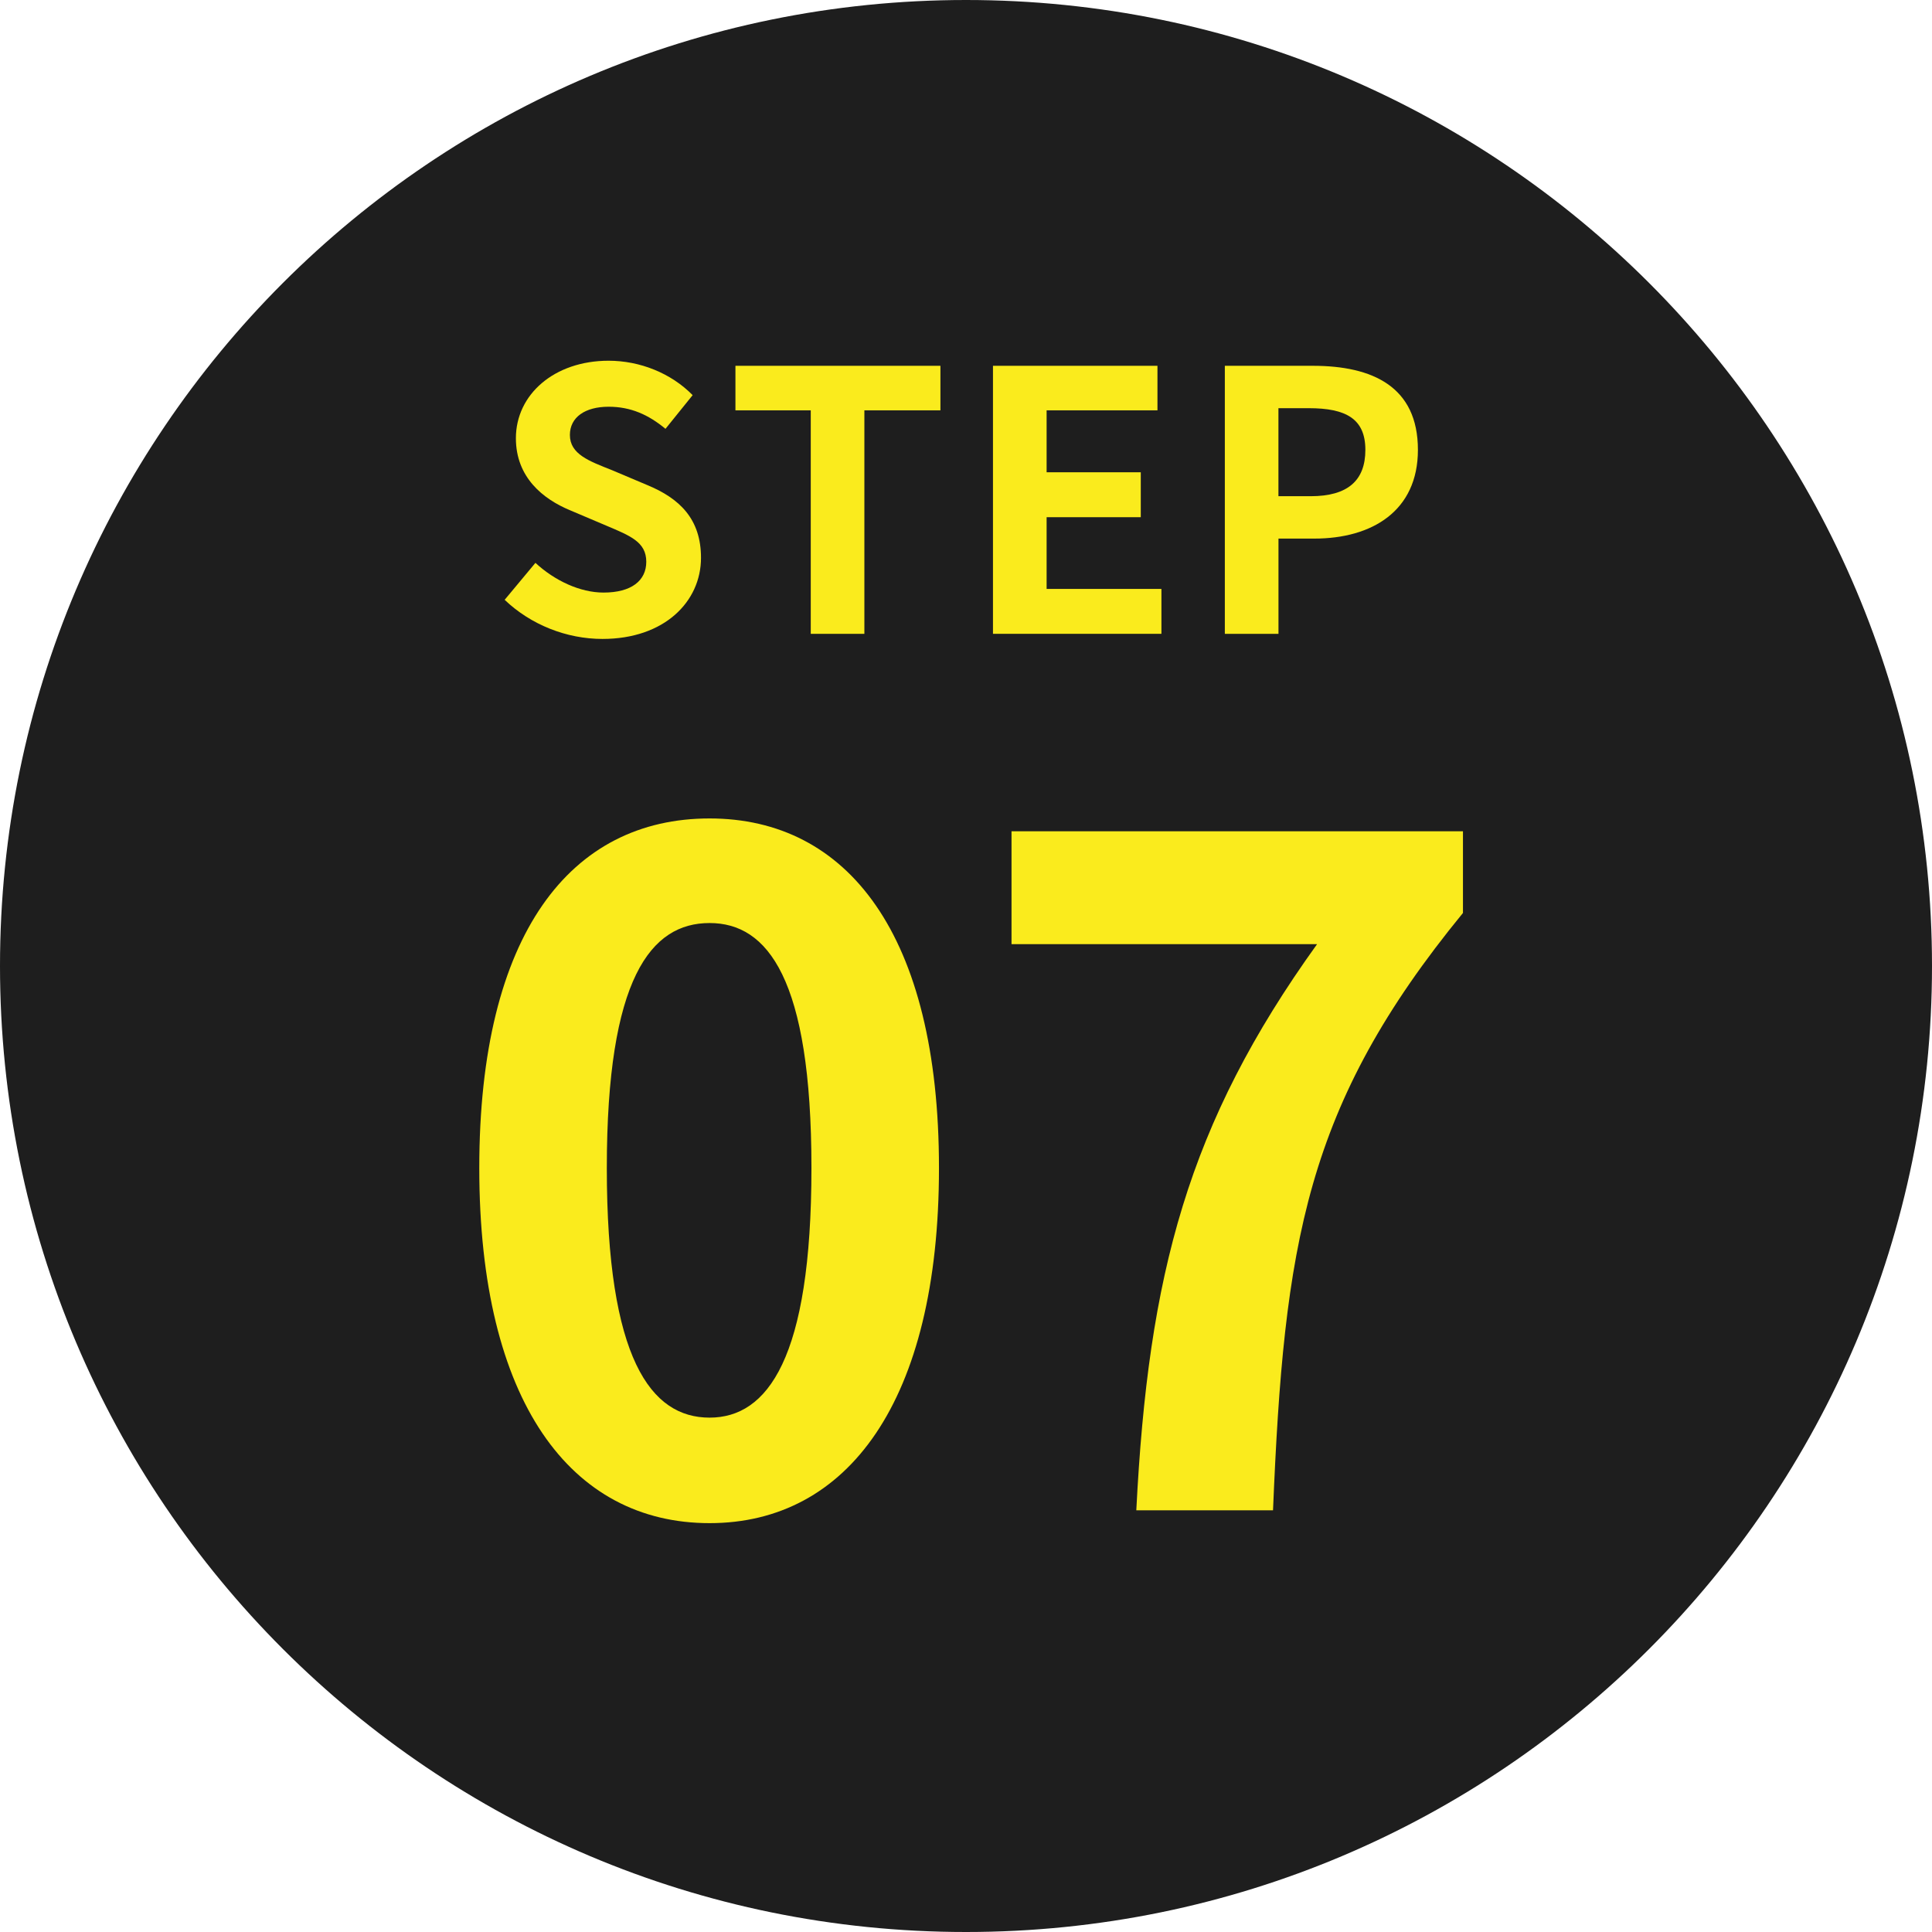
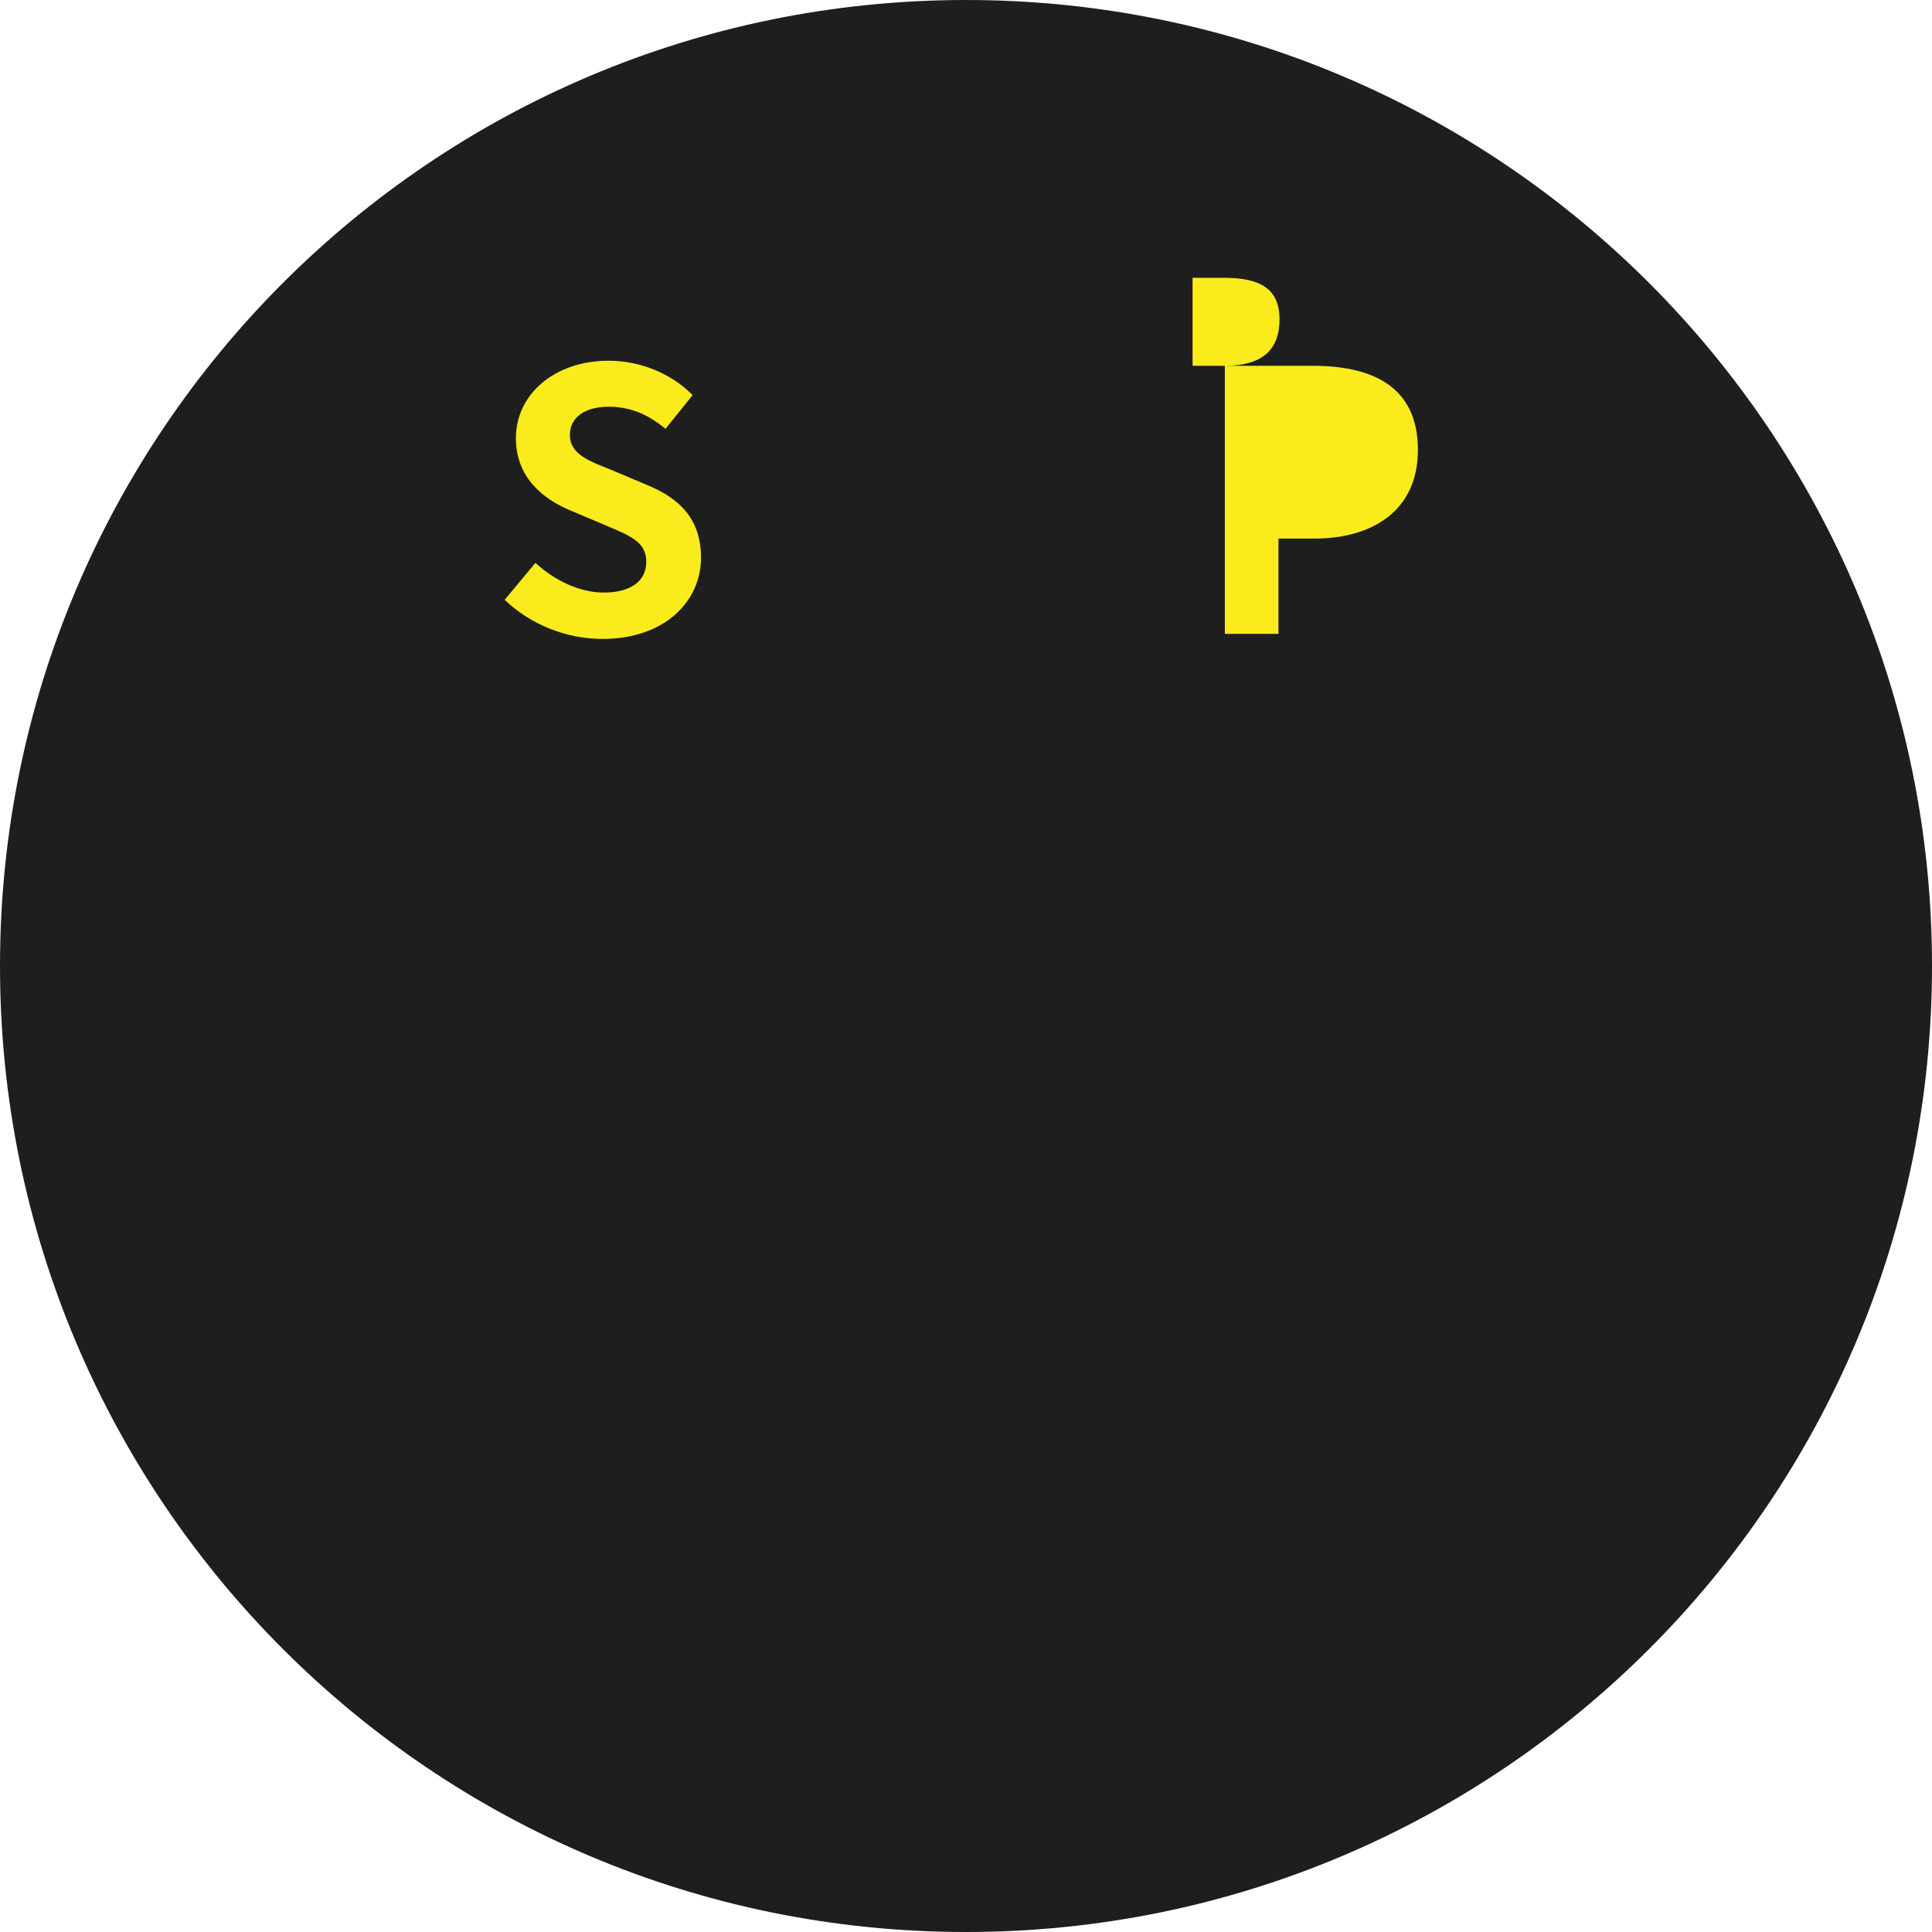
<svg xmlns="http://www.w3.org/2000/svg" version="1.1" id="レイヤー_1" x="0px" y="0px" width="80px" height="80px" viewBox="0 0 80 80" style="enable-background:new 0 0 80 80;" xml:space="preserve">
  <g>
    <path style="fill:#1E1E1E;" d="M80,39.998C80,62.09,62.092,80,40,80S0,62.09,0,39.998C0,17.908,17.908,0,40,0S80,17.908,80,39.998" />
    <g>
      <path style="fill:#FAEB1D;" d="M20.897,24.837l1.274-1.53c0.795,0.735,1.846,1.23,2.82,1.23c1.155,0,1.77-0.495,1.77-1.275    c0-0.825-0.674-1.08-1.664-1.5l-1.485-0.63c-1.125-0.465-2.25-1.365-2.25-2.985c0-1.815,1.591-3.21,3.84-3.21    c1.29,0,2.58,0.51,3.479,1.425l-1.125,1.395c-0.704-0.585-1.439-0.915-2.354-0.915c-0.975,0-1.604,0.435-1.604,1.17    c0,0.795,0.795,1.08,1.74,1.455l1.455,0.615c1.35,0.555,2.234,1.41,2.234,3.015c0,1.815-1.516,3.36-4.08,3.36    C23.463,26.457,21.978,25.871,20.897,24.837z" />
-       <path style="fill:#FAEB1D;" d="M33.572,16.992h-3.119v-1.845h8.488v1.845h-3.149v9.254h-2.22V16.992z" />
-       <path style="fill:#FAEB1D;" d="M41.117,15.147h6.811v1.845h-4.59v2.564h3.899v1.86h-3.899v2.97h4.754v1.859h-6.975V15.147z" />
-       <path style="fill:#FAEB1D;" d="M50.717,15.147h3.646c2.46,0,4.35,0.855,4.35,3.48c0,2.535-1.905,3.675-4.29,3.675h-1.484v3.944    h-2.221V15.147z M54.272,20.547c1.53,0,2.265-0.645,2.265-1.92c0-1.29-0.811-1.725-2.34-1.725h-1.26v3.645H54.272z" />
+       <path style="fill:#FAEB1D;" d="M50.717,15.147h3.646c2.46,0,4.35,0.855,4.35,3.48c0,2.535-1.905,3.675-4.29,3.675h-1.484v3.944    h-2.221V15.147z c1.53,0,2.265-0.645,2.265-1.92c0-1.29-0.811-1.725-2.34-1.725h-1.26v3.645H54.272z" />
    </g>
    <g>
-       <path style="fill:#FAEB1D;" d="M19.846,48.366c0-9.727,3.799-14.476,9.536-14.476c5.699,0,9.499,4.787,9.499,14.476    s-3.8,14.704-9.499,14.704C23.645,63.07,19.846,58.055,19.846,48.366z M33.6,48.366c0-7.864-1.824-10.145-4.218-10.145    c-2.432,0-4.255,2.28-4.255,10.145c0,7.903,1.823,10.335,4.255,10.335C31.775,58.701,33.6,56.27,33.6,48.366z" />
-       <path style="fill:#FAEB1D;" d="M54.537,39.096H41.885v-4.674h18.693v3.382c-6.535,7.979-7.409,13.716-7.865,24.734h-5.661    C47.546,52.773,49.18,46.543,54.537,39.096z" />
-     </g>
+       </g>
  </g>
</svg>